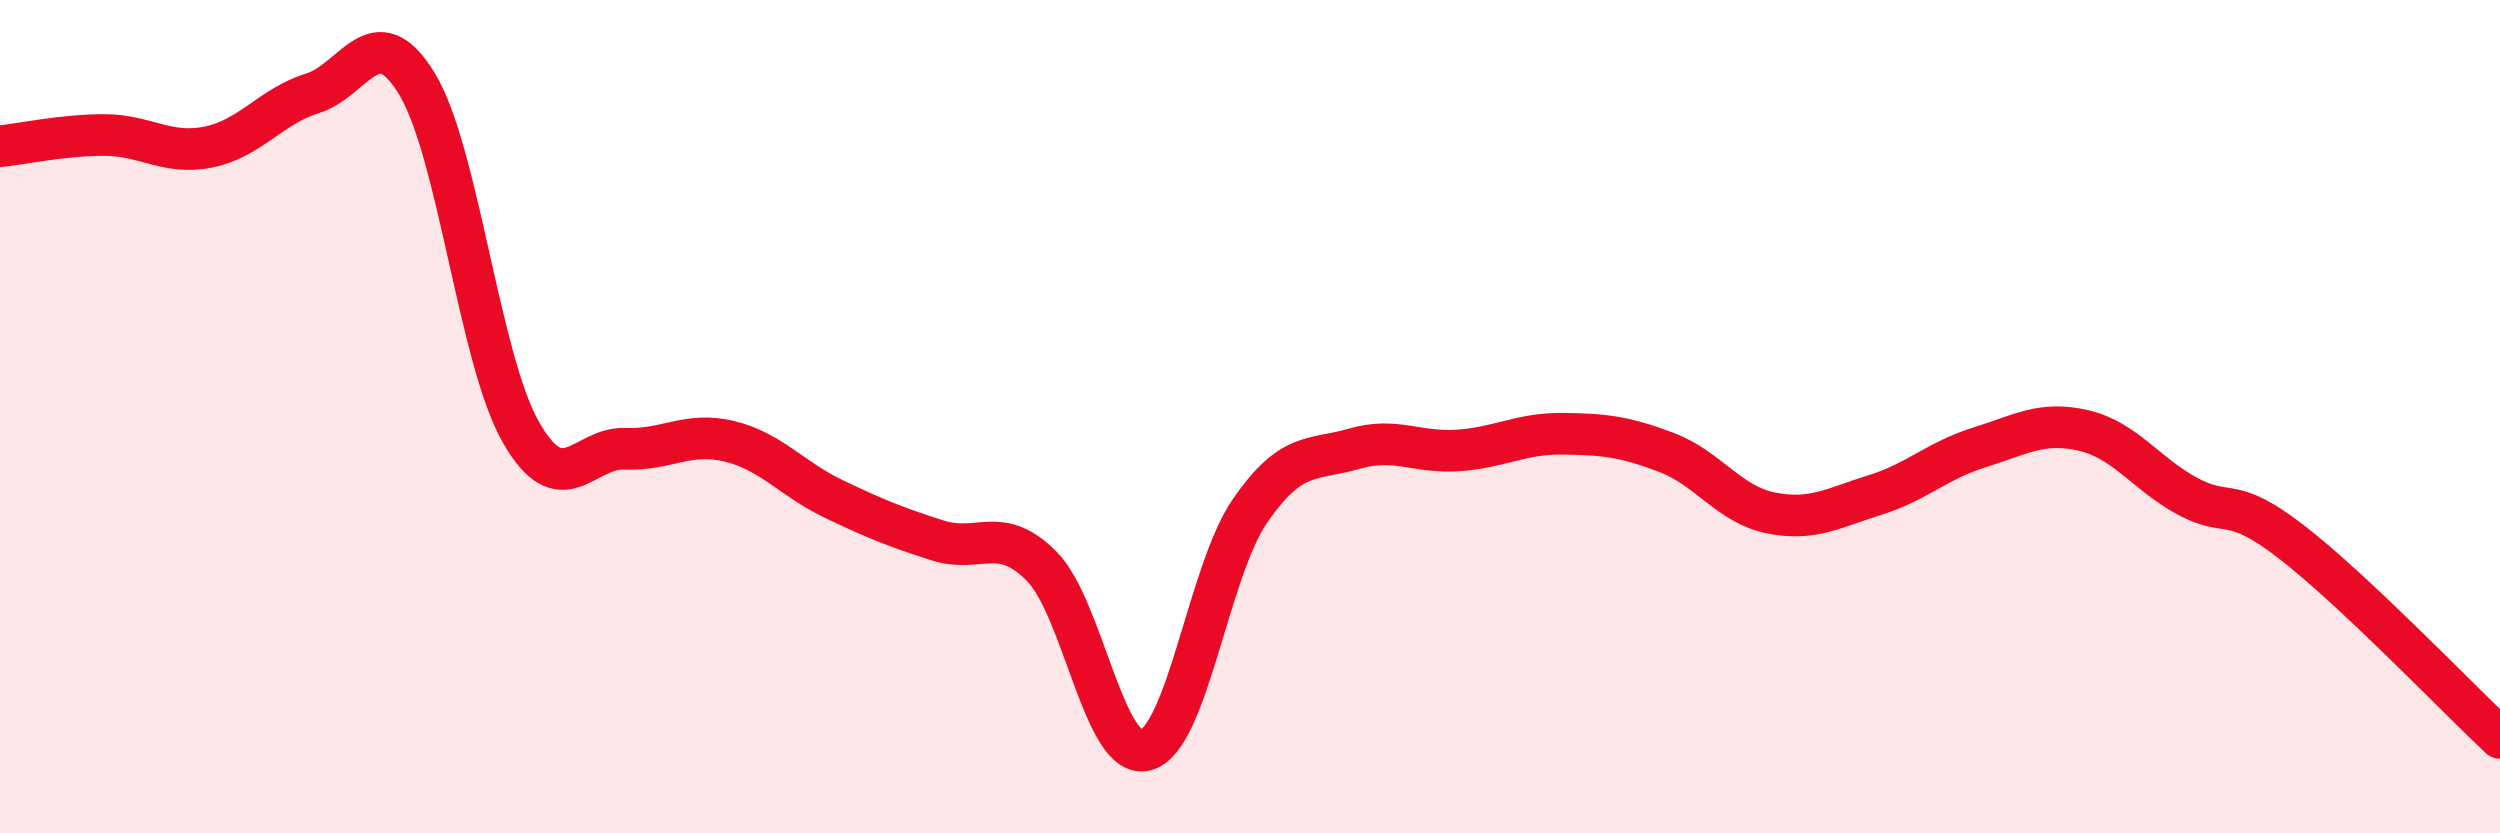
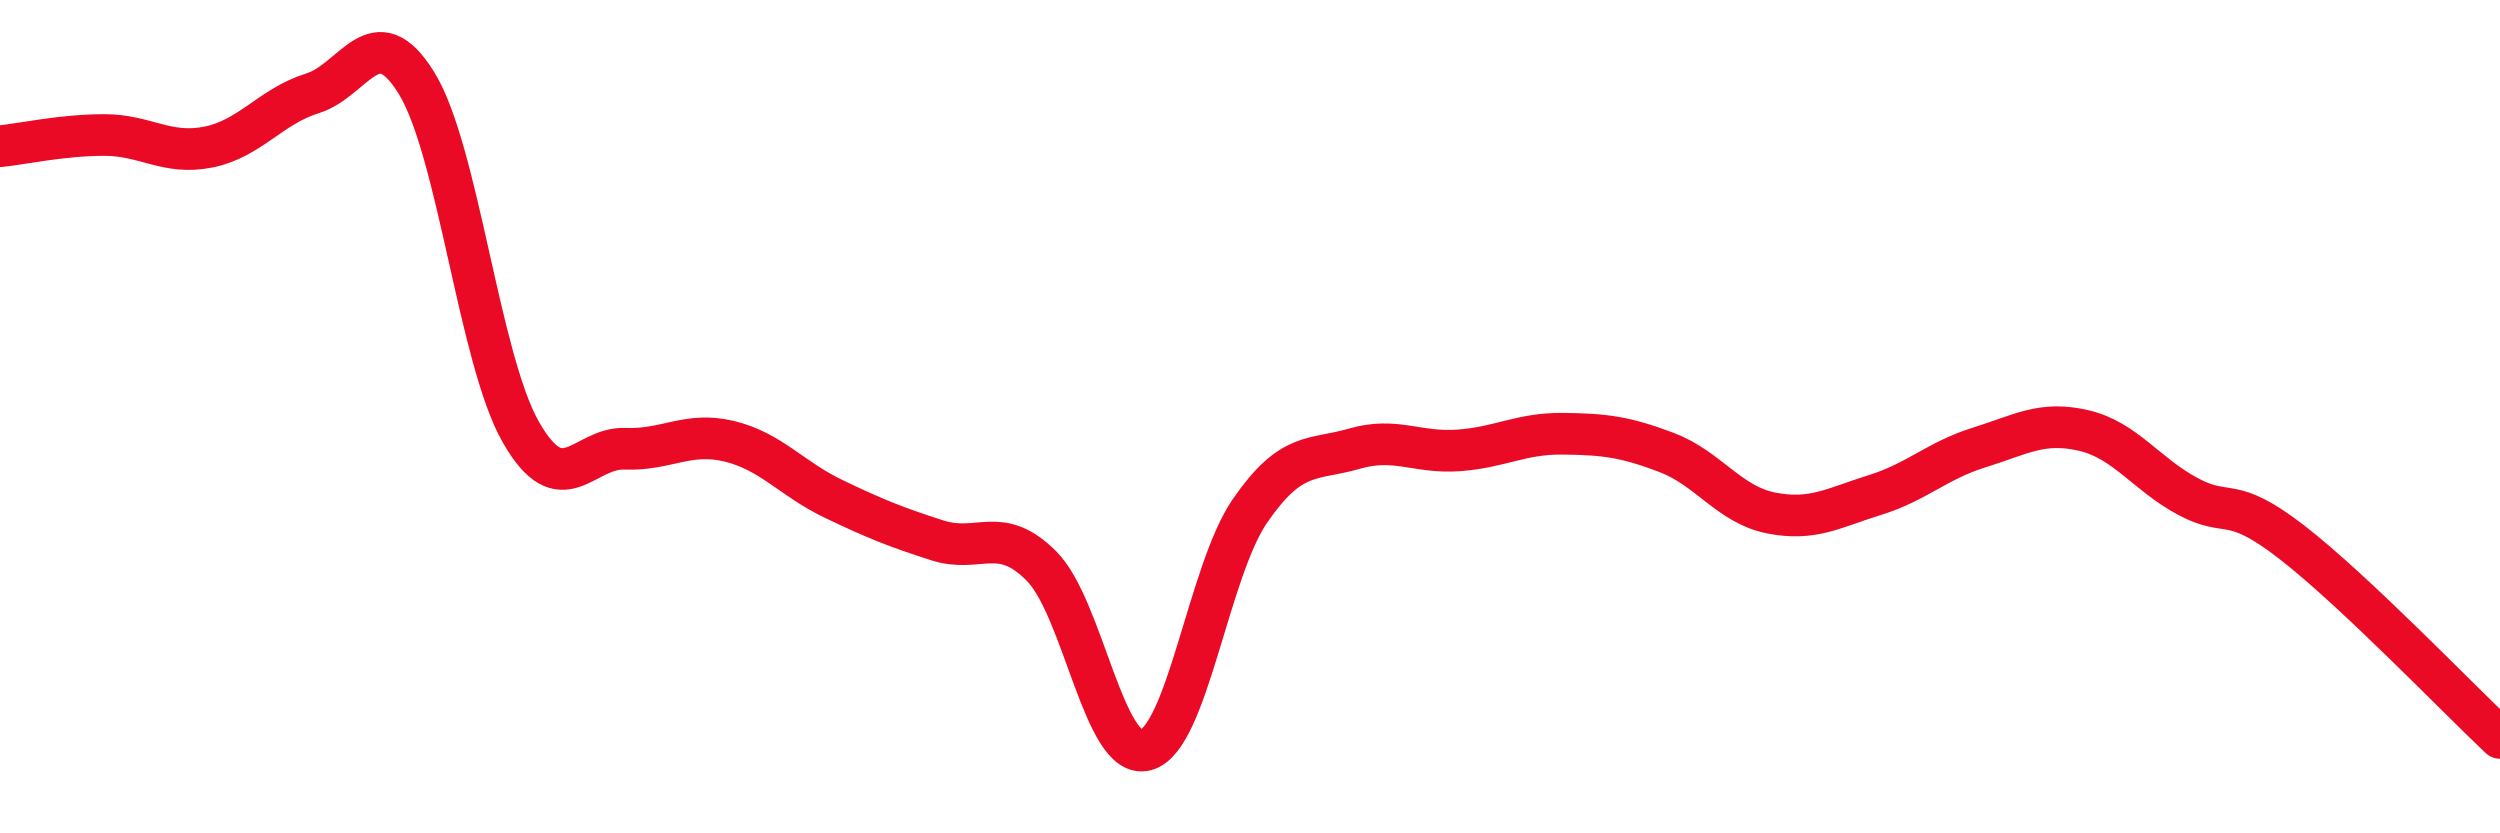
<svg xmlns="http://www.w3.org/2000/svg" width="60" height="20" viewBox="0 0 60 20">
-   <path d="M 0,3.51 C 0.5,3.46 1.5,3.24 2.5,3.24 C 3.5,3.24 4,3.73 5,3.53 C 6,3.33 6.5,2.55 7.5,2.24 C 8.5,1.93 9,0.37 10,2 C 11,3.63 11.5,8.62 12.5,10.37 C 13.5,12.12 14,10.73 15,10.77 C 16,10.81 16.5,10.35 17.5,10.59 C 18.5,10.83 19,11.49 20,11.97 C 21,12.45 21.5,12.65 22.5,12.97 C 23.5,13.29 24,12.58 25,13.59 C 26,14.6 26.5,18.27 27.5,18 C 28.5,17.73 29,13.71 30,12.26 C 31,10.81 31.5,11.06 32.5,10.77 C 33.5,10.48 34,10.88 35,10.81 C 36,10.74 36.5,10.4 37.5,10.41 C 38.5,10.42 39,10.48 40,10.86 C 41,11.24 41.5,12.11 42.5,12.31 C 43.5,12.51 44,12.19 45,11.88 C 46,11.57 46.5,11.05 47.5,10.74 C 48.5,10.43 49,10.1 50,10.33 C 51,10.56 51.5,11.37 52.5,11.91 C 53.5,12.45 53.5,11.85 55,13.01 C 56.5,14.17 59,16.77 60,17.71L60 20L0 20Z" fill="#EB0A25" opacity="0.1" stroke-linecap="round" stroke-linejoin="round" />
  <path d="M 0,3.51 C 0.5,3.46 1.5,3.24 2.5,3.24 C 3.5,3.24 4,3.73 5,3.53 C 6,3.33 6.5,2.55 7.5,2.24 C 8.5,1.93 9,0.37 10,2 C 11,3.63 11.5,8.62 12.5,10.37 C 13.5,12.12 14,10.73 15,10.77 C 16,10.81 16.5,10.35 17.5,10.59 C 18.5,10.83 19,11.49 20,11.97 C 21,12.45 21.5,12.65 22.5,12.97 C 23.5,13.29 24,12.58 25,13.59 C 26,14.6 26.5,18.27 27.5,18 C 28.5,17.73 29,13.71 30,12.26 C 31,10.81 31.5,11.06 32.5,10.77 C 33.5,10.48 34,10.88 35,10.81 C 36,10.74 36.5,10.4 37.5,10.41 C 38.5,10.42 39,10.48 40,10.86 C 41,11.24 41.5,12.11 42.5,12.31 C 43.5,12.51 44,12.19 45,11.88 C 46,11.57 46.5,11.05 47.5,10.74 C 48.5,10.43 49,10.1 50,10.33 C 51,10.56 51.5,11.37 52.5,11.91 C 53.5,12.45 53.5,11.85 55,13.01 C 56.5,14.17 59,16.77 60,17.71" stroke="#EB0A25" stroke-width="1" fill="none" stroke-linecap="round" stroke-linejoin="round" />
</svg>